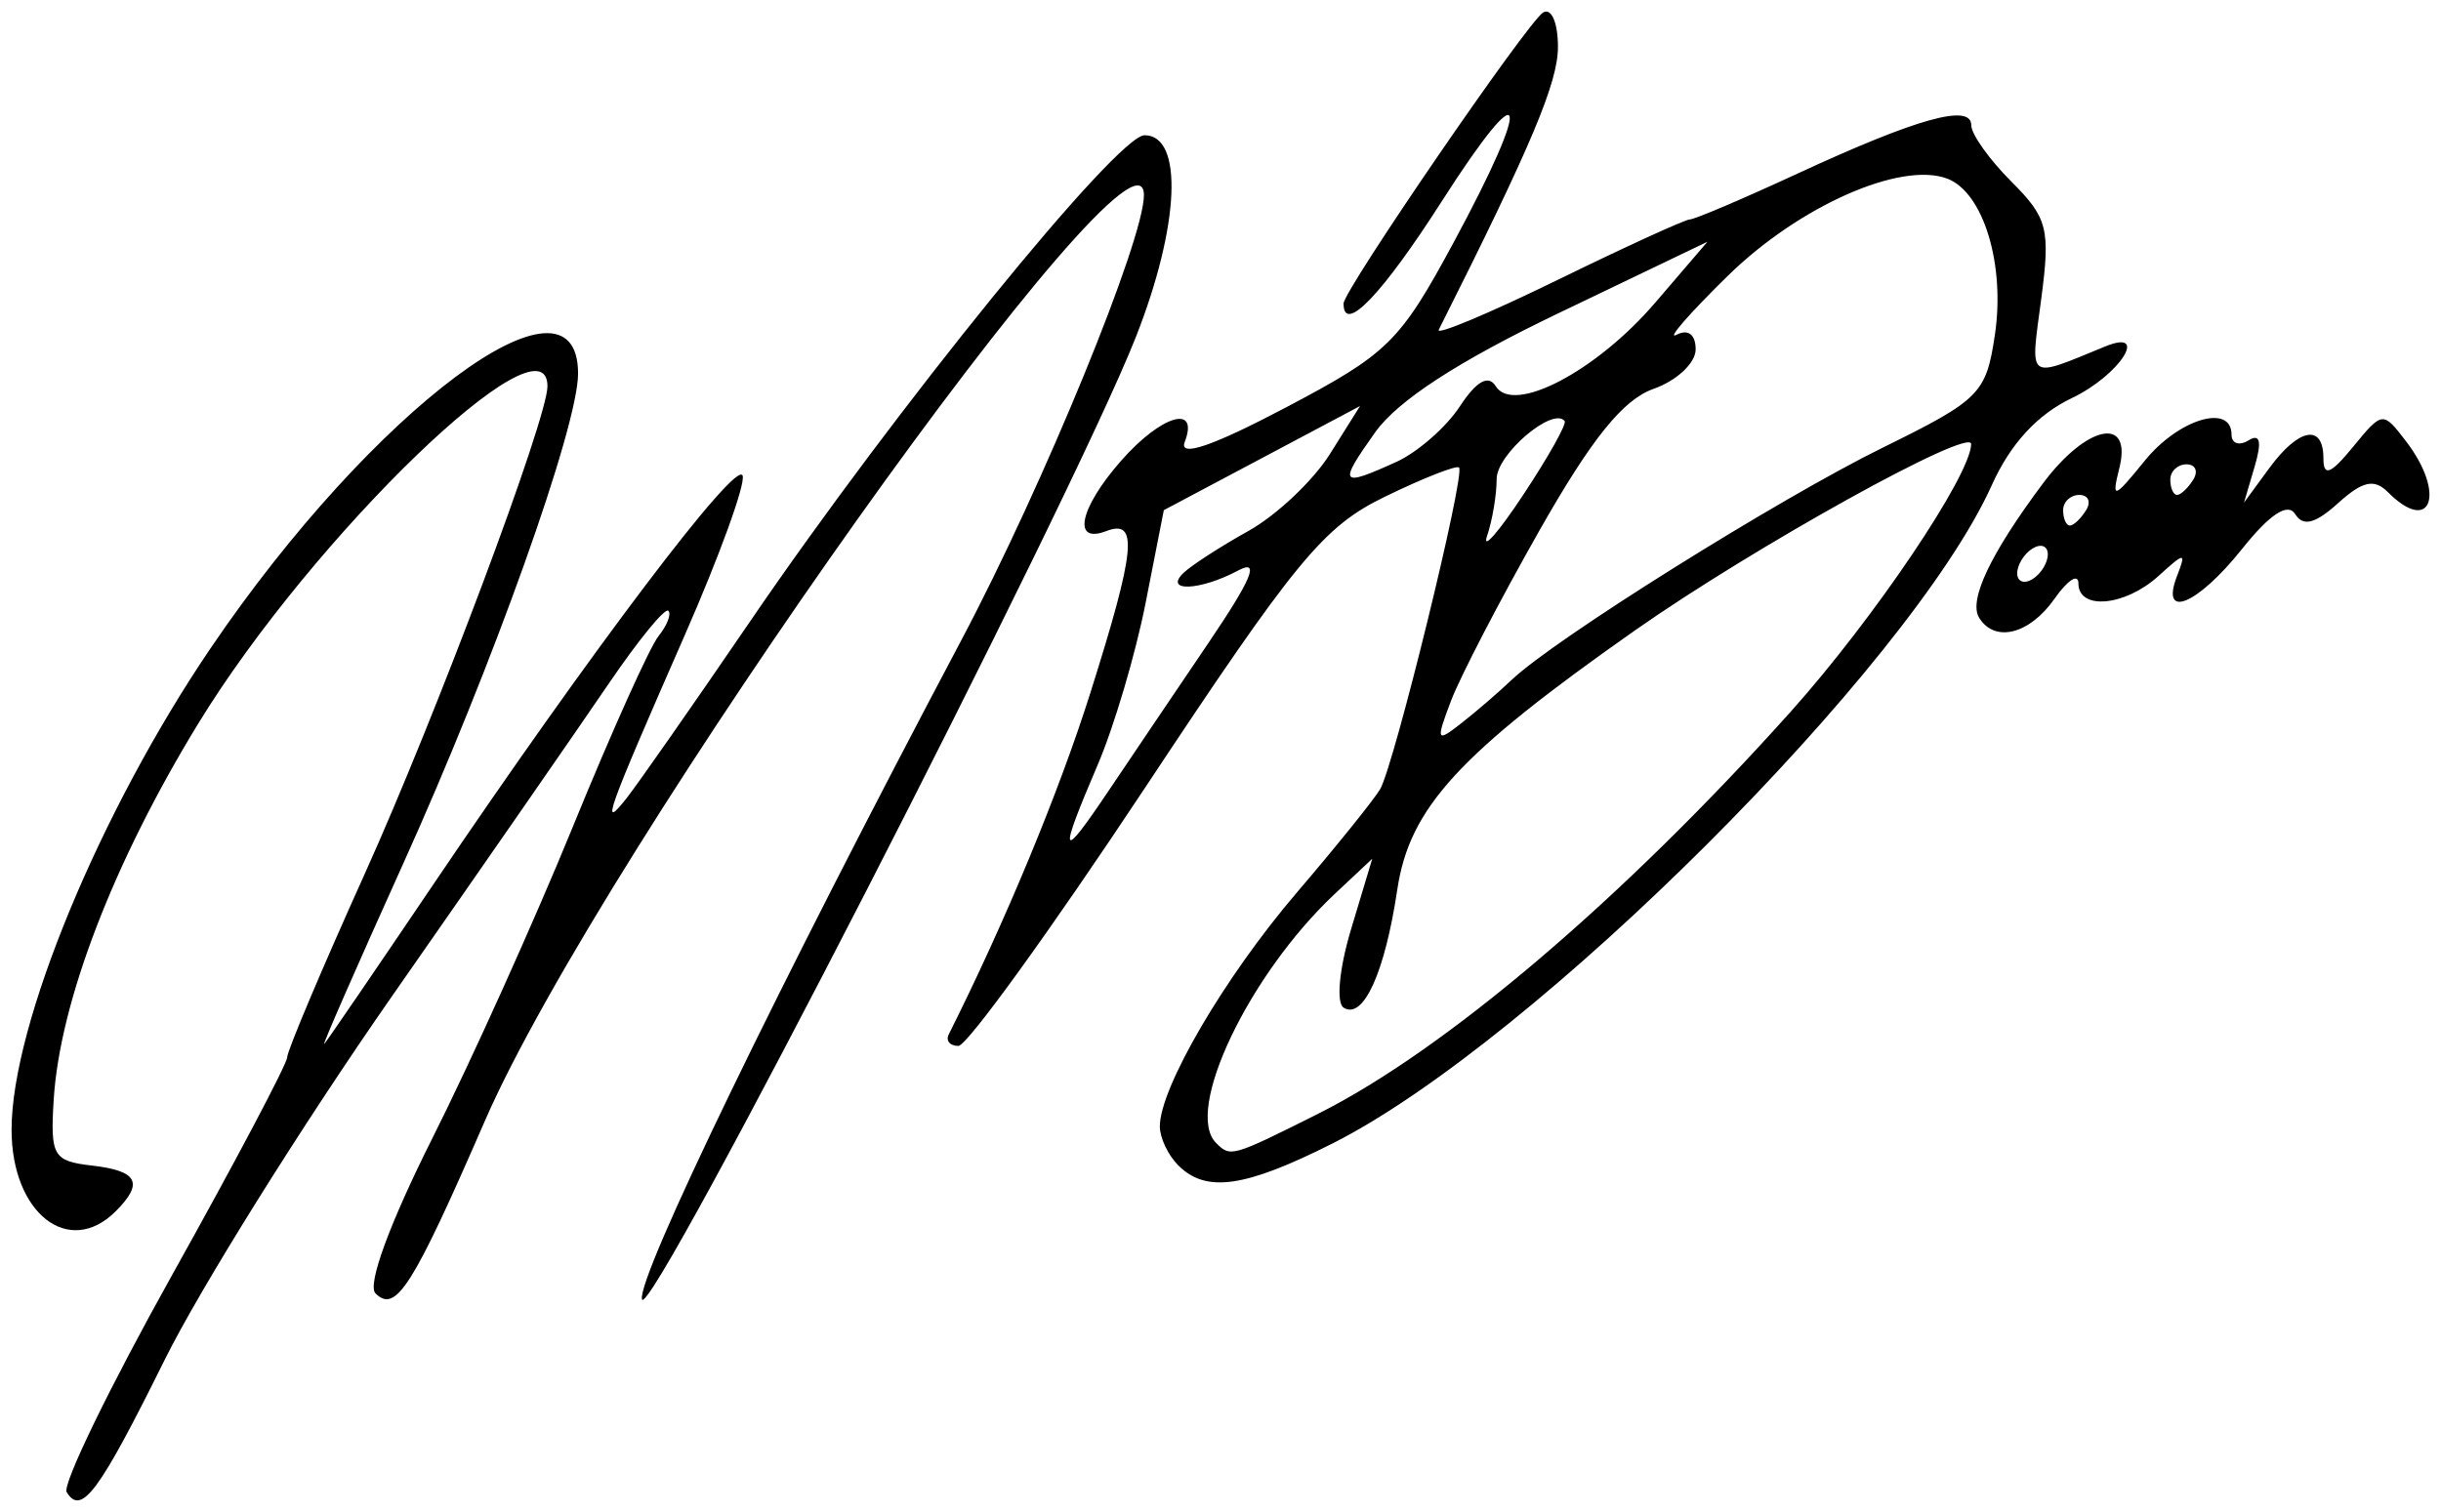
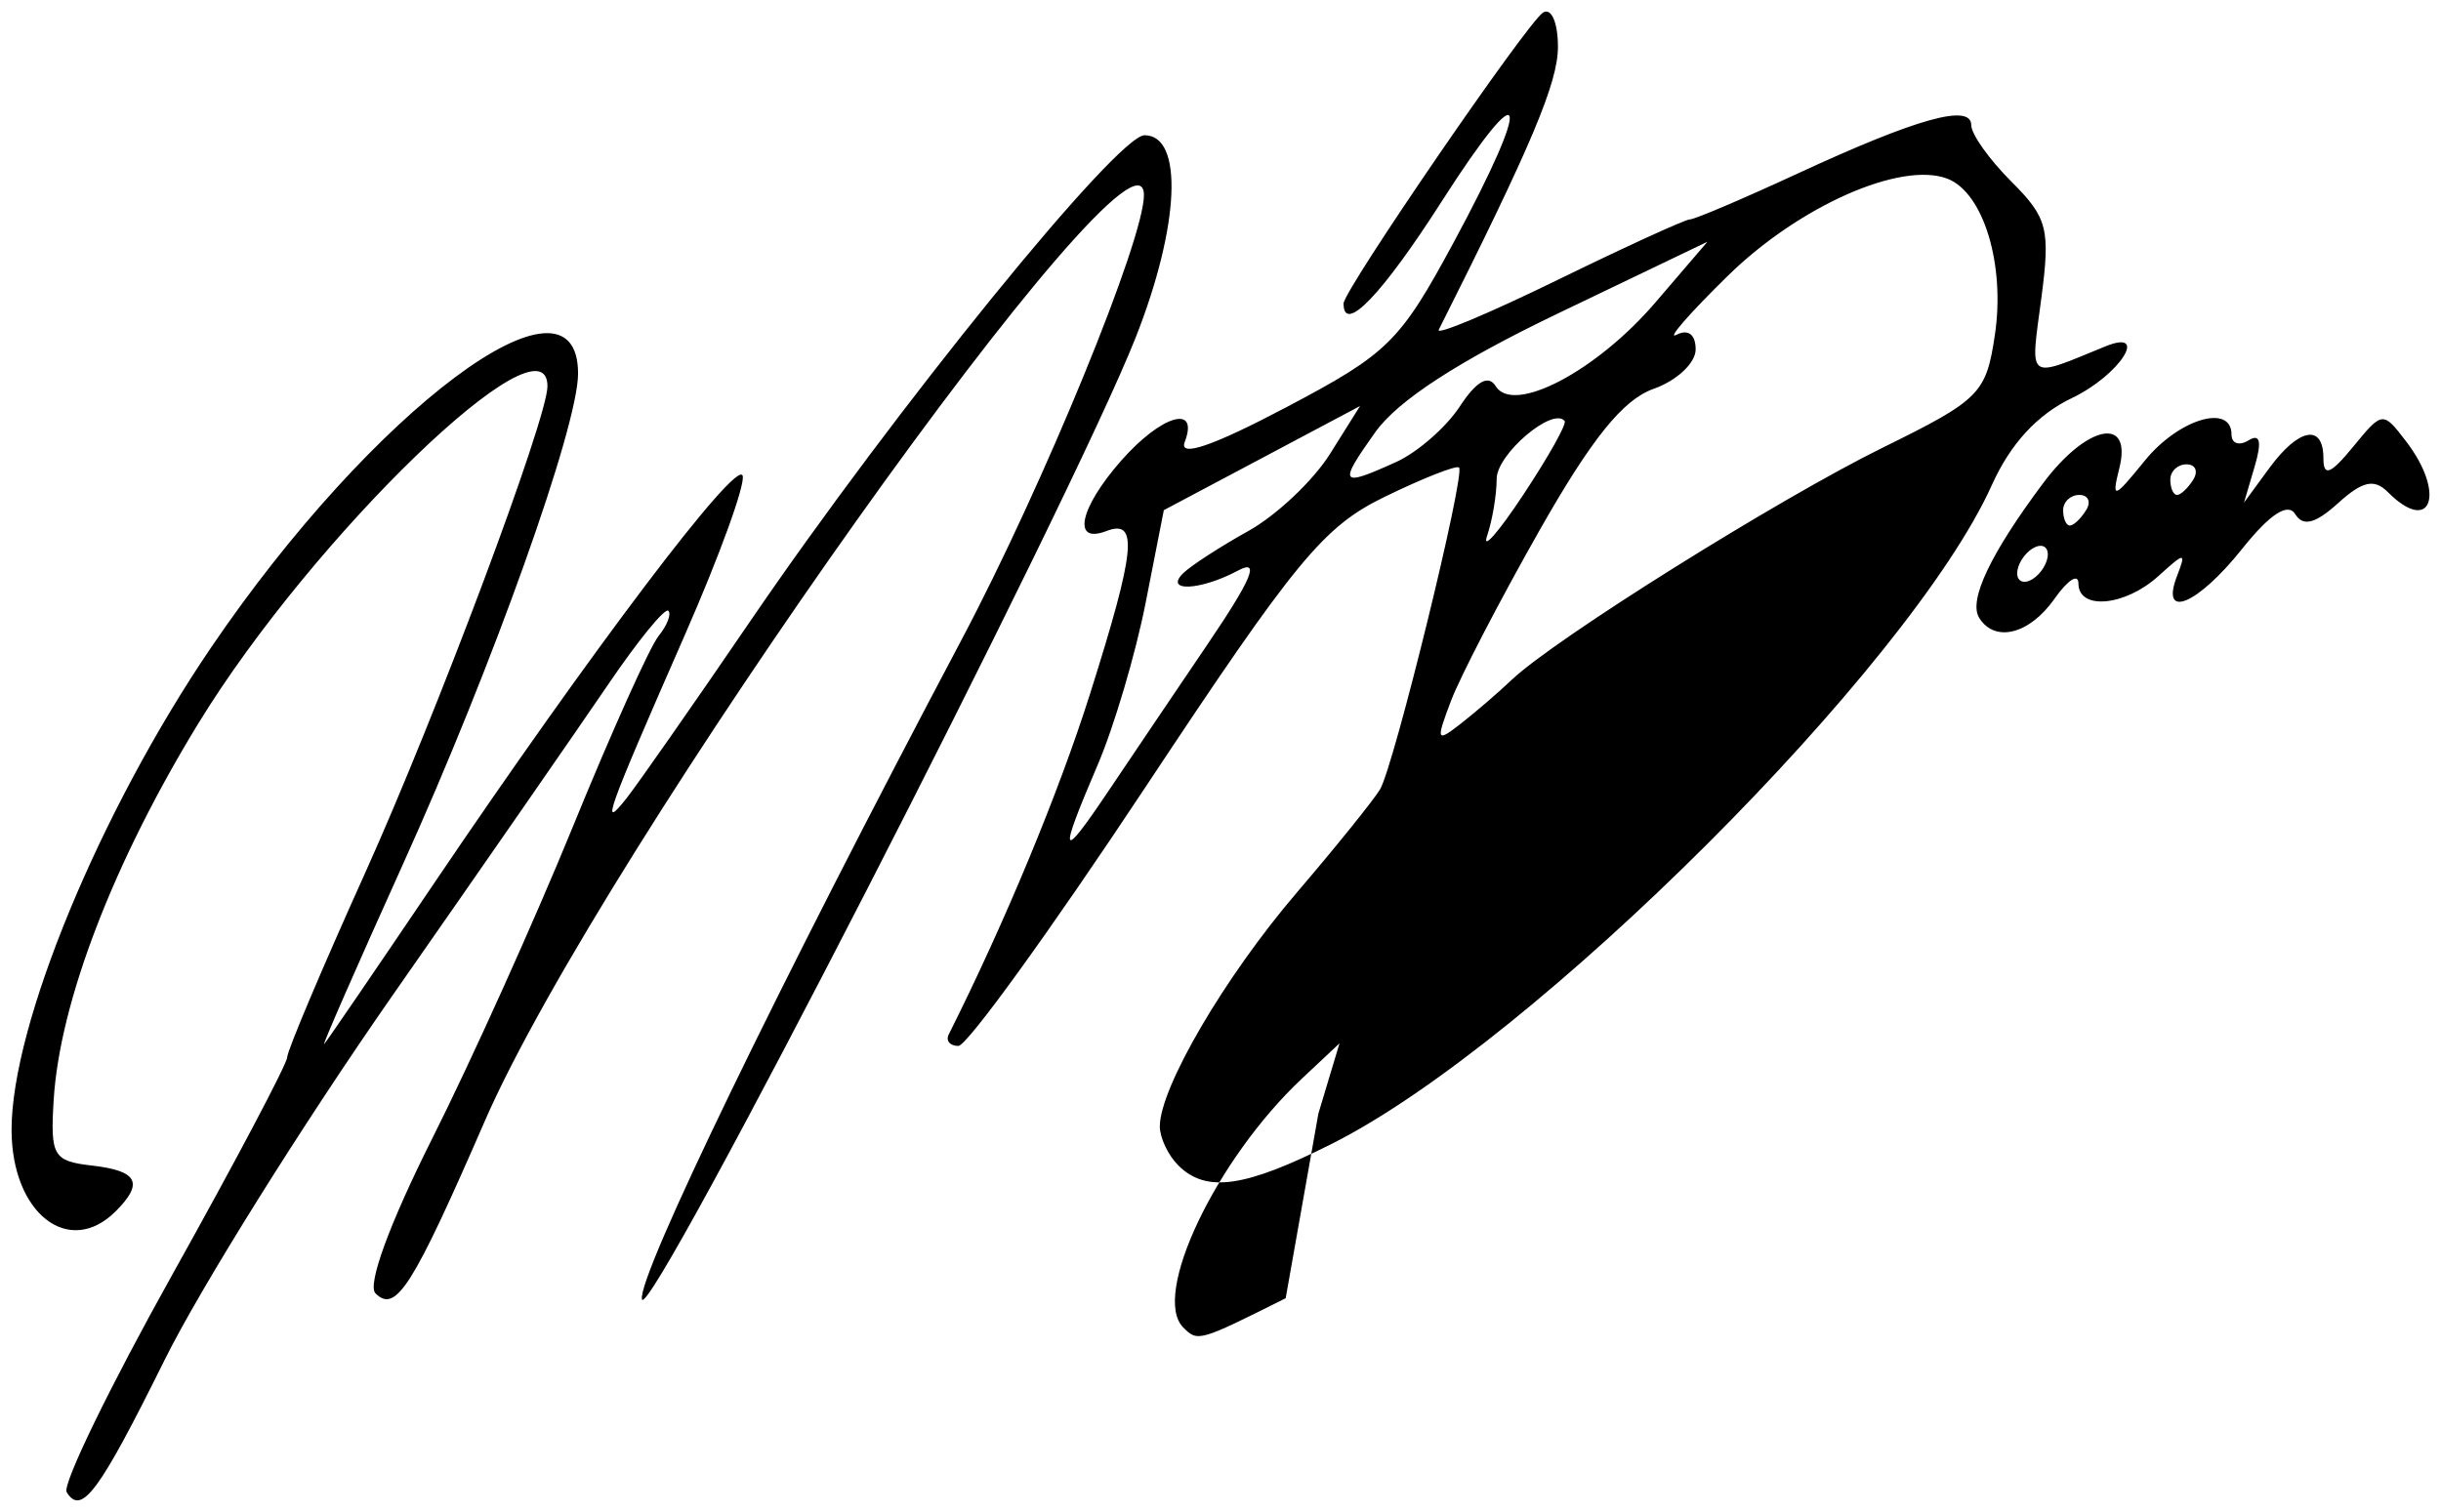
<svg xmlns="http://www.w3.org/2000/svg" width="159.441" height="98.787" viewBox="0 0 42.185 26.137">
-   <path d="M85.112 144.444c-.079-.128.746-1.827 1.834-3.775 1.087-1.948 1.977-3.632 1.977-3.743 0-.11.604-1.539 1.342-3.175 1.237-2.742 3.156-7.863 3.156-8.424 0-1.322-4.053 2.592-6.031 5.824-1.466 2.395-2.397 4.817-2.502 6.508-.06.973-.01 1.062.662 1.139.792.091.9.299.41.79-.81.81-1.8.034-1.8-1.41 0-1.814 1.526-5.504 3.442-8.327 2.8-4.126 6.348-6.777 6.348-4.744 0 .917-1.476 5.053-3.03 8.49-.795 1.76-1.406 3.155-1.357 3.1.049-.055.893-1.29 1.876-2.745 2.734-4.047 5.255-7.38 5.355-7.08.05.149-.399 1.386-.997 2.75-1.363 3.109-1.47 3.41-1.009 2.826.194-.246 1.157-1.624 2.14-3.064 2.506-3.673 6.339-8.397 6.812-8.397.676 0 .609 1.56-.15 3.488-1.125 2.853-8.44 17.108-8.536 16.634-.08-.39 2.365-5.437 5.518-11.39 1.425-2.69 3.173-6.958 3.157-7.706-.038-1.742-9.38 11.391-11.39 16.014-1.25 2.874-1.54 3.33-1.89 2.98-.146-.146.242-1.205.984-2.683.675-1.343 1.768-3.769 2.43-5.391.662-1.623 1.327-3.102 1.477-3.287.15-.186.226-.383.17-.439-.058-.056-.521.512-1.03 1.26-.51.75-2.194 3.18-3.744 5.401-1.549 2.222-3.318 5.052-3.931 6.29-1.135 2.29-1.438 2.699-1.693 2.286zm19.21-5.65c-.175-.175-.318-.477-.318-.672 0-.67 1.12-2.584 2.363-4.038.684-.8 1.333-1.606 1.443-1.79.24-.402 1.478-5.45 1.365-5.563-.044-.044-.62.183-1.28.504-1.065.517-1.536 1.089-4.152 5.04-1.623 2.45-3.072 4.455-3.22 4.455-.146 0-.222-.09-.167-.199.972-1.938 1.905-4.187 2.445-5.897.784-2.48.837-3.019.277-2.804-.597.229-.463-.398.26-1.22.694-.788 1.349-.98 1.096-.32-.104.271.48.072 1.746-.596 1.77-.933 1.971-1.131 2.902-2.855 1.386-2.568 1.26-3.001-.207-.708-1.032 1.613-1.696 2.304-1.696 1.765 0-.228 3.177-4.863 3.448-5.03.143-.089.257.174.257.592 0 .619-.453 1.695-2.06 4.892-.052.103.87-.284 2.05-.86 1.178-.576 2.21-1.048 2.29-1.048.081 0 .918-.356 1.86-.792 2.07-.958 3.003-1.218 3.003-.836 0 .155.312.593.693.974.628.628.676.82.516 2.03-.19 1.433-.262 1.38 1.106.82.774-.317.25.497-.572.89-.6.286-1.066.791-1.389 1.51-1.41 3.13-7.91 9.622-11.391 11.377-1.518.765-2.187.86-2.668.379zm2.422-.894c2.195-1.1 5.274-3.722 8.166-6.952 1.436-1.604 3.109-4.086 3.115-4.622.003-.306-3.765 1.784-5.819 3.227-3.036 2.133-3.886 3.06-4.098 4.472-.215 1.438-.586 2.255-.927 2.044-.133-.082-.077-.677.129-1.36l.365-1.215-.65.61c-1.484 1.395-2.605 3.747-2.05 4.302.251.251.267.247 1.77-.506zm-1.903-8.132c.755-1.115.898-1.46.517-1.257-.653.35-1.295.377-.944.041.139-.132.645-.46 1.126-.727.48-.269 1.11-.863 1.4-1.322l.524-.835-1.695.9-1.696.9-.315 1.605c-.174.883-.547 2.143-.829 2.8-.683 1.595-.646 1.69.179.462.38-.566 1.16-1.721 1.733-2.567zm5.248.63c.734-.7 4.614-3.128 6.409-4.011 1.68-.827 1.786-.934 1.937-1.947.182-1.216-.197-2.462-.82-2.702-.802-.307-2.563.472-3.794 1.678-.67.656-1.069 1.116-.887 1.02.2-.104.33-.004.33.253 0 .235-.327.541-.727.682-.526.184-1.071.86-1.969 2.442-.683 1.203-1.371 2.529-1.53 2.946-.268.706-.256.732.182.388.26-.204.65-.54.869-.75zm.911-4.471c-.205-.252-1.175.574-1.175 1.001 0 .274-.074.716-.165.983-.091.266.19-.051.623-.706.434-.655.757-1.23.717-1.278zm-2.91.708c.368-.168.863-.6 1.099-.961.286-.436.493-.553.619-.35.306.497 1.741-.256 2.76-1.446l.9-1.05-2.58 1.238c-1.73.83-2.771 1.507-3.162 2.056-.645.906-.61.956.363.513zm10.073 2.692c-.186-.301.196-1.107 1.102-2.32.759-1.018 1.549-1.176 1.321-.265-.136.546-.1.535.442-.132.584-.719 1.497-.992 1.497-.448 0 .154.132.199.293.1.2-.124.234.018.108.447l-.185.628.436-.595c.511-.697.936-.774.936-.17 0 .324.123.276.512-.198.508-.62.515-.62.917-.095.691.902.434 1.626-.312.88-.238-.24-.44-.195-.863.187-.394.357-.606.411-.742.19-.127-.204-.439.001-.921.606-.768.962-1.415 1.231-1.122.467.162-.421.142-.421-.323 0-.576.521-1.38.594-1.38.125 0-.178-.185-.06-.412.264-.432.617-1.033.768-1.304.33zm1.187-1.095c0-.146-.119-.191-.264-.101-.146.09-.265.283-.265.428 0 .146.12.191.265.101.145-.09.264-.282.264-.428zm.662-.763c.09-.145.037-.264-.117-.264s-.28.119-.28.264c0 .146.052.265.116.265.065 0 .19-.119.28-.265zm1.852-.529c.09-.145.037-.264-.117-.264s-.28.119-.28.264c0 .146.052.265.117.265.064 0 .19-.12.28-.265z" style="fill:#000;stroke-width:.265" transform="translate(-83.96 -118.649)" />
+   <path d="M85.112 144.444c-.079-.128.746-1.827 1.834-3.775 1.087-1.948 1.977-3.632 1.977-3.743 0-.11.604-1.539 1.342-3.175 1.237-2.742 3.156-7.863 3.156-8.424 0-1.322-4.053 2.592-6.031 5.824-1.466 2.395-2.397 4.817-2.502 6.508-.06.973-.01 1.062.662 1.139.792.091.9.299.41.79-.81.81-1.8.034-1.8-1.41 0-1.814 1.526-5.504 3.442-8.327 2.8-4.126 6.348-6.777 6.348-4.744 0 .917-1.476 5.053-3.03 8.49-.795 1.76-1.406 3.155-1.357 3.1.049-.055.893-1.29 1.876-2.745 2.734-4.047 5.255-7.38 5.355-7.08.05.149-.399 1.386-.997 2.75-1.363 3.109-1.47 3.41-1.009 2.826.194-.246 1.157-1.624 2.14-3.064 2.506-3.673 6.339-8.397 6.812-8.397.676 0 .609 1.56-.15 3.488-1.125 2.853-8.44 17.108-8.536 16.634-.08-.39 2.365-5.437 5.518-11.39 1.425-2.69 3.173-6.958 3.157-7.706-.038-1.742-9.38 11.391-11.39 16.014-1.25 2.874-1.54 3.33-1.89 2.98-.146-.146.242-1.205.984-2.683.675-1.343 1.768-3.769 2.43-5.391.662-1.623 1.327-3.102 1.477-3.287.15-.186.226-.383.17-.439-.058-.056-.521.512-1.03 1.26-.51.75-2.194 3.18-3.744 5.401-1.549 2.222-3.318 5.052-3.931 6.29-1.135 2.29-1.438 2.699-1.693 2.286zm19.21-5.65c-.175-.175-.318-.477-.318-.672 0-.67 1.12-2.584 2.363-4.038.684-.8 1.333-1.606 1.443-1.79.24-.402 1.478-5.45 1.365-5.563-.044-.044-.62.183-1.28.504-1.065.517-1.536 1.089-4.152 5.04-1.623 2.45-3.072 4.455-3.22 4.455-.146 0-.222-.09-.167-.199.972-1.938 1.905-4.187 2.445-5.897.784-2.48.837-3.019.277-2.804-.597.229-.463-.398.26-1.22.694-.788 1.349-.98 1.096-.32-.104.271.48.072 1.746-.596 1.77-.933 1.971-1.131 2.902-2.855 1.386-2.568 1.26-3.001-.207-.708-1.032 1.613-1.696 2.304-1.696 1.765 0-.228 3.177-4.863 3.448-5.03.143-.089.257.174.257.592 0 .619-.453 1.695-2.06 4.892-.052.103.87-.284 2.05-.86 1.178-.576 2.21-1.048 2.29-1.048.081 0 .918-.356 1.86-.792 2.07-.958 3.003-1.218 3.003-.836 0 .155.312.593.693.974.628.628.676.82.516 2.03-.19 1.433-.262 1.38 1.106.82.774-.317.25.497-.572.89-.6.286-1.066.791-1.389 1.51-1.41 3.13-7.91 9.622-11.391 11.377-1.518.765-2.187.86-2.668.379zm2.422-.894l.365-1.215-.65.61c-1.484 1.395-2.605 3.747-2.05 4.302.251.251.267.247 1.77-.506zm-1.903-8.132c.755-1.115.898-1.46.517-1.257-.653.35-1.295.377-.944.041.139-.132.645-.46 1.126-.727.48-.269 1.11-.863 1.4-1.322l.524-.835-1.695.9-1.696.9-.315 1.605c-.174.883-.547 2.143-.829 2.8-.683 1.595-.646 1.69.179.462.38-.566 1.16-1.721 1.733-2.567zm5.248.63c.734-.7 4.614-3.128 6.409-4.011 1.68-.827 1.786-.934 1.937-1.947.182-1.216-.197-2.462-.82-2.702-.802-.307-2.563.472-3.794 1.678-.67.656-1.069 1.116-.887 1.02.2-.104.33-.004.33.253 0 .235-.327.541-.727.682-.526.184-1.071.86-1.969 2.442-.683 1.203-1.371 2.529-1.53 2.946-.268.706-.256.732.182.388.26-.204.65-.54.869-.75zm.911-4.471c-.205-.252-1.175.574-1.175 1.001 0 .274-.074.716-.165.983-.091.266.19-.051.623-.706.434-.655.757-1.23.717-1.278zm-2.91.708c.368-.168.863-.6 1.099-.961.286-.436.493-.553.619-.35.306.497 1.741-.256 2.76-1.446l.9-1.05-2.58 1.238c-1.73.83-2.771 1.507-3.162 2.056-.645.906-.61.956.363.513zm10.073 2.692c-.186-.301.196-1.107 1.102-2.32.759-1.018 1.549-1.176 1.321-.265-.136.546-.1.535.442-.132.584-.719 1.497-.992 1.497-.448 0 .154.132.199.293.1.2-.124.234.018.108.447l-.185.628.436-.595c.511-.697.936-.774.936-.17 0 .324.123.276.512-.198.508-.62.515-.62.917-.095.691.902.434 1.626-.312.88-.238-.24-.44-.195-.863.187-.394.357-.606.411-.742.19-.127-.204-.439.001-.921.606-.768.962-1.415 1.231-1.122.467.162-.421.142-.421-.323 0-.576.521-1.38.594-1.38.125 0-.178-.185-.06-.412.264-.432.617-1.033.768-1.304.33zm1.187-1.095c0-.146-.119-.191-.264-.101-.146.09-.265.283-.265.428 0 .146.12.191.265.101.145-.09.264-.282.264-.428zm.662-.763c.09-.145.037-.264-.117-.264s-.28.119-.28.264c0 .146.052.265.116.265.065 0 .19-.119.28-.265zm1.852-.529c.09-.145.037-.264-.117-.264s-.28.119-.28.264c0 .146.052.265.117.265.064 0 .19-.12.28-.265z" style="fill:#000;stroke-width:.265" transform="translate(-83.96 -118.649)" />
</svg>